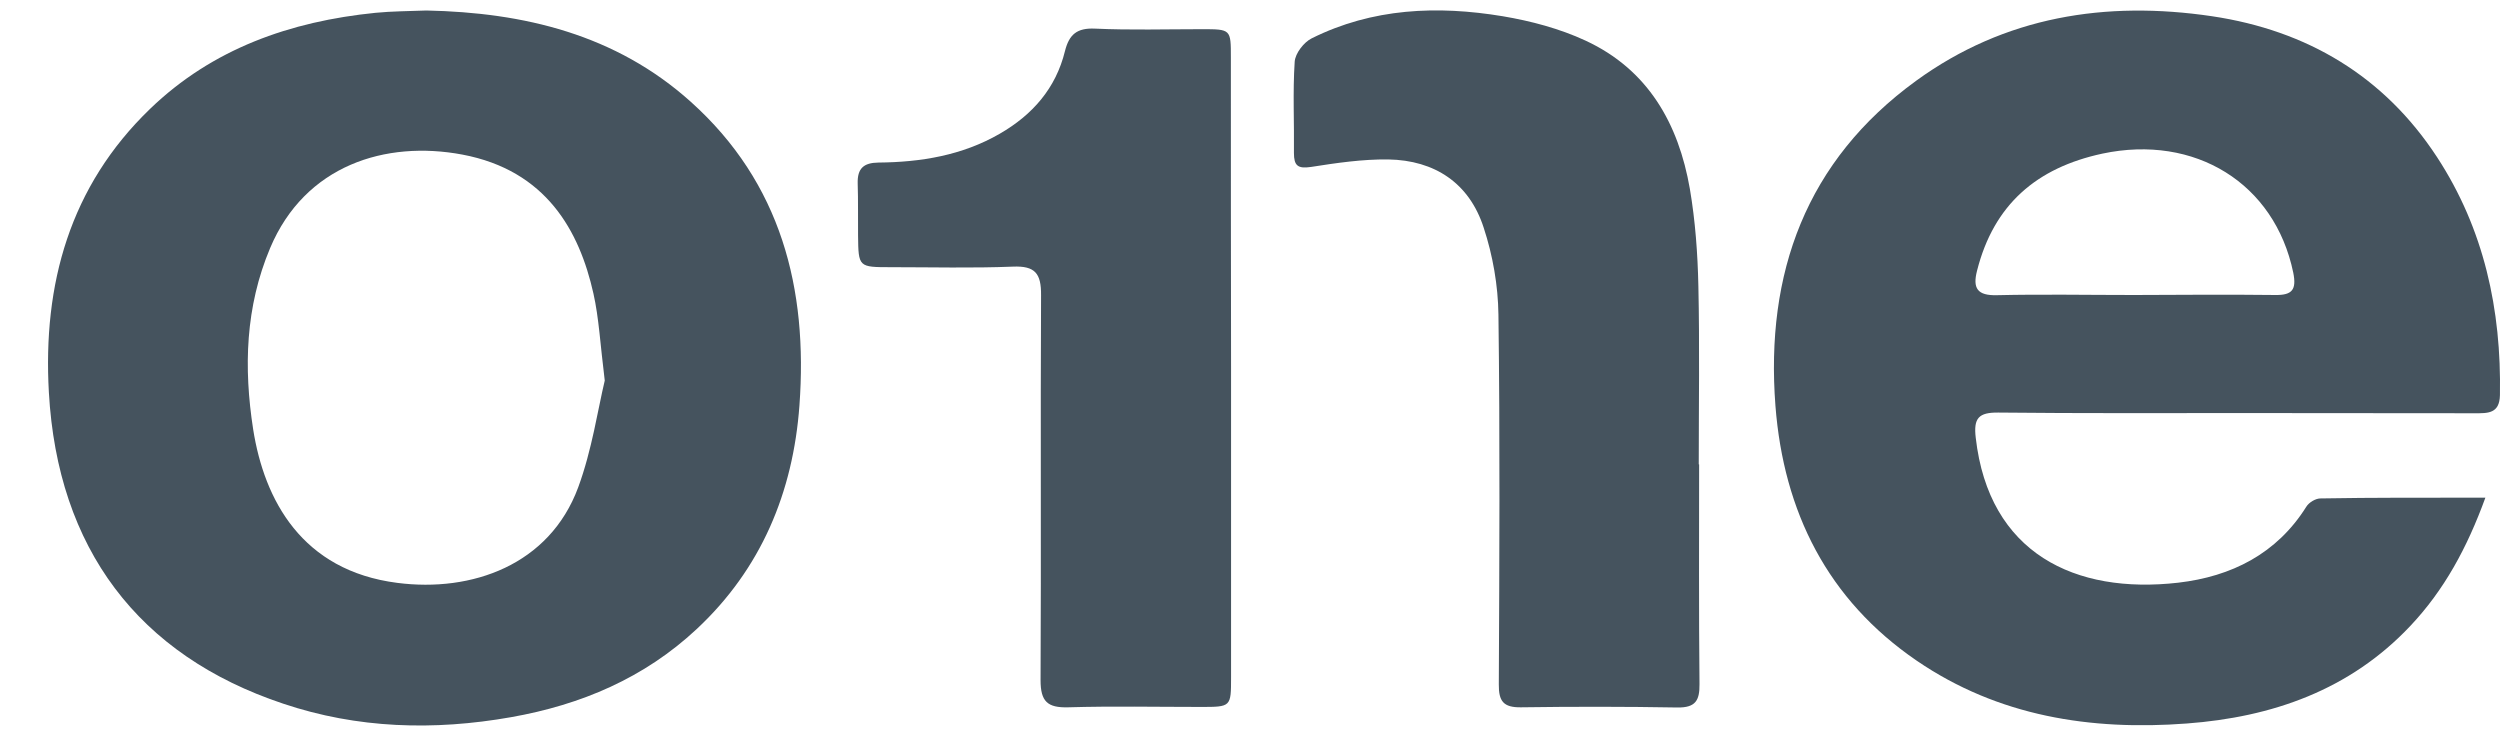
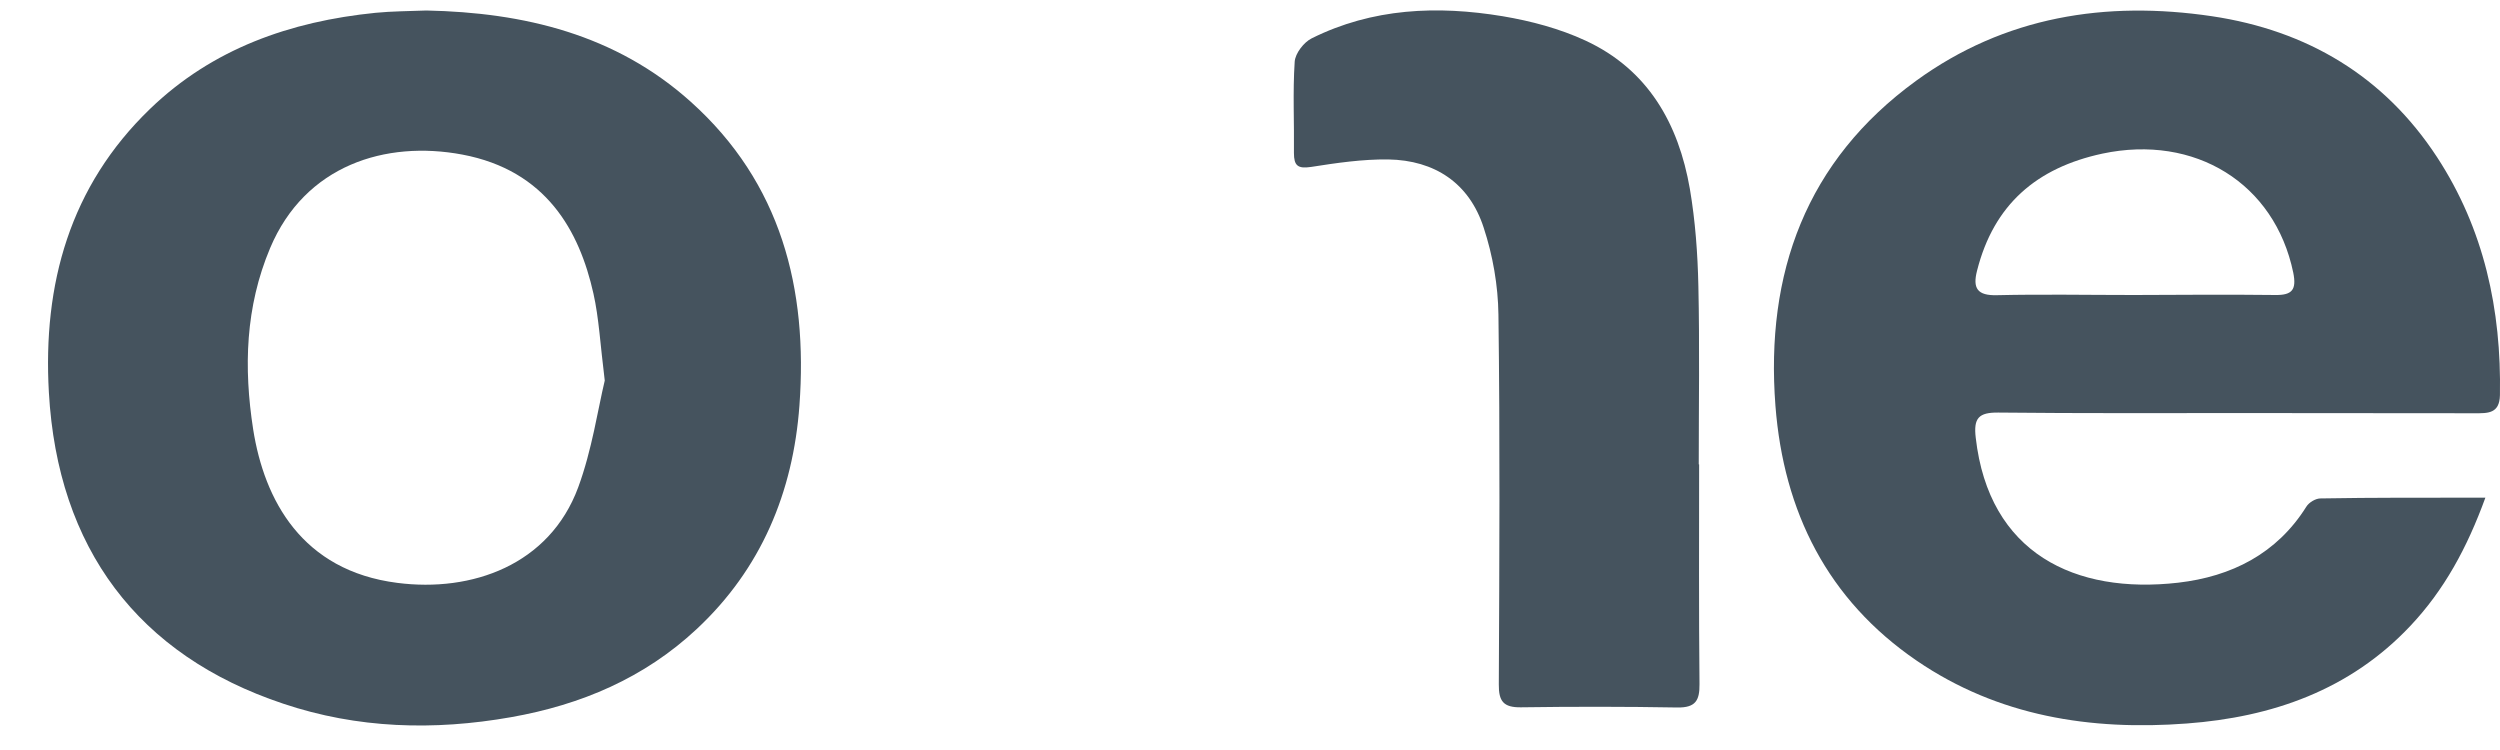
<svg xmlns="http://www.w3.org/2000/svg" width="40" height="12" viewBox="0 0 40 12" fill="none">
  <path d="M39.766 7.963C39.472 8.77 39.105 9.442 38.567 10.013C37.597 11.043 36.352 11.474 34.989 11.576C33.452 11.692 31.973 11.462 30.669 10.572C29.24 9.596 28.538 8.187 28.407 6.493C28.244 4.371 28.896 2.572 30.66 1.291C32.075 0.263 33.691 0.007 35.394 0.26C36.913 0.487 38.145 1.218 38.992 2.513C39.746 3.666 40.023 4.956 39.999 6.321C39.993 6.621 39.804 6.612 39.597 6.612C38.378 6.609 37.161 6.612 35.941 6.609C34.619 6.609 33.295 6.615 31.973 6.601C31.659 6.598 31.574 6.688 31.612 7.005C31.822 8.854 33.202 9.512 34.852 9.323C35.702 9.224 36.427 8.863 36.902 8.106C36.943 8.039 37.05 7.975 37.126 7.975C37.979 7.96 38.835 7.963 39.766 7.963ZM34.145 4.72C34.145 4.717 34.145 4.717 34.145 4.72C34.899 4.717 35.653 4.711 36.407 4.72C36.675 4.723 36.747 4.636 36.692 4.362C36.395 2.93 35.117 2.144 33.638 2.458C32.582 2.685 31.9 3.276 31.633 4.33C31.56 4.612 31.636 4.732 31.953 4.723C32.684 4.706 33.414 4.72 34.145 4.72Z" fill="#45535E" />
  <path d="M6.823 0.168C8.38 0.2 9.85 0.549 11.053 1.629C12.499 2.927 12.928 4.619 12.791 6.488C12.689 7.876 12.179 9.102 11.146 10.066C10.307 10.849 9.297 11.277 8.176 11.475C6.942 11.693 5.719 11.658 4.532 11.259C2.209 10.485 0.922 8.77 0.782 6.278C0.683 4.546 1.117 2.98 2.401 1.742C3.399 0.779 4.645 0.342 6.008 0.205C6.273 0.179 6.54 0.179 6.823 0.168ZM9.676 6.089C9.603 5.501 9.583 5.09 9.495 4.697C9.271 3.696 8.741 2.726 7.396 2.473C6.171 2.243 4.881 2.642 4.322 3.969C3.926 4.91 3.897 5.882 4.051 6.872C4.229 7.999 4.829 9.131 6.357 9.326C7.548 9.48 8.791 9.041 9.251 7.798C9.472 7.198 9.565 6.552 9.676 6.089Z" fill="#45535E" />
  <path d="M27.186 7.43C27.186 8.604 27.18 9.774 27.192 10.947C27.195 11.212 27.125 11.323 26.84 11.32C26.004 11.305 25.169 11.305 24.333 11.317C24.056 11.32 23.978 11.221 23.981 10.95C23.99 8.979 24.001 7.005 23.975 5.035C23.969 4.569 23.885 4.086 23.739 3.643C23.509 2.93 22.956 2.563 22.211 2.551C21.8 2.546 21.384 2.607 20.977 2.671C20.764 2.703 20.703 2.65 20.703 2.449C20.709 1.963 20.683 1.474 20.715 0.988C20.723 0.854 20.863 0.674 20.988 0.613C21.96 0.129 22.997 0.086 24.045 0.26C24.496 0.336 24.956 0.458 25.369 0.65C26.368 1.113 26.857 1.978 27.038 3.023C27.125 3.535 27.163 4.059 27.174 4.577C27.195 5.529 27.18 6.481 27.18 7.43C27.186 7.43 27.186 7.43 27.186 7.43Z" fill="#45535E" />
-   <path d="M19.697 5.861C19.697 7.521 19.697 9.177 19.697 10.836C19.697 11.311 19.697 11.311 19.213 11.311C18.506 11.311 17.799 11.296 17.091 11.317C16.759 11.326 16.649 11.224 16.649 10.883C16.66 8.831 16.646 6.778 16.657 4.723C16.66 4.374 16.561 4.251 16.206 4.266C15.557 4.292 14.908 4.275 14.259 4.275C13.735 4.275 13.735 4.275 13.729 3.768C13.726 3.489 13.732 3.212 13.723 2.933C13.717 2.697 13.816 2.604 14.055 2.601C14.733 2.595 15.394 2.487 15.994 2.141C16.52 1.838 16.893 1.413 17.039 0.819C17.106 0.551 17.231 0.444 17.522 0.458C18.09 0.484 18.657 0.467 19.228 0.467C19.694 0.467 19.694 0.467 19.694 0.918C19.694 2.566 19.694 4.214 19.697 5.861C19.694 5.861 19.697 5.861 19.697 5.861Z" fill="#45535E" />
</svg>